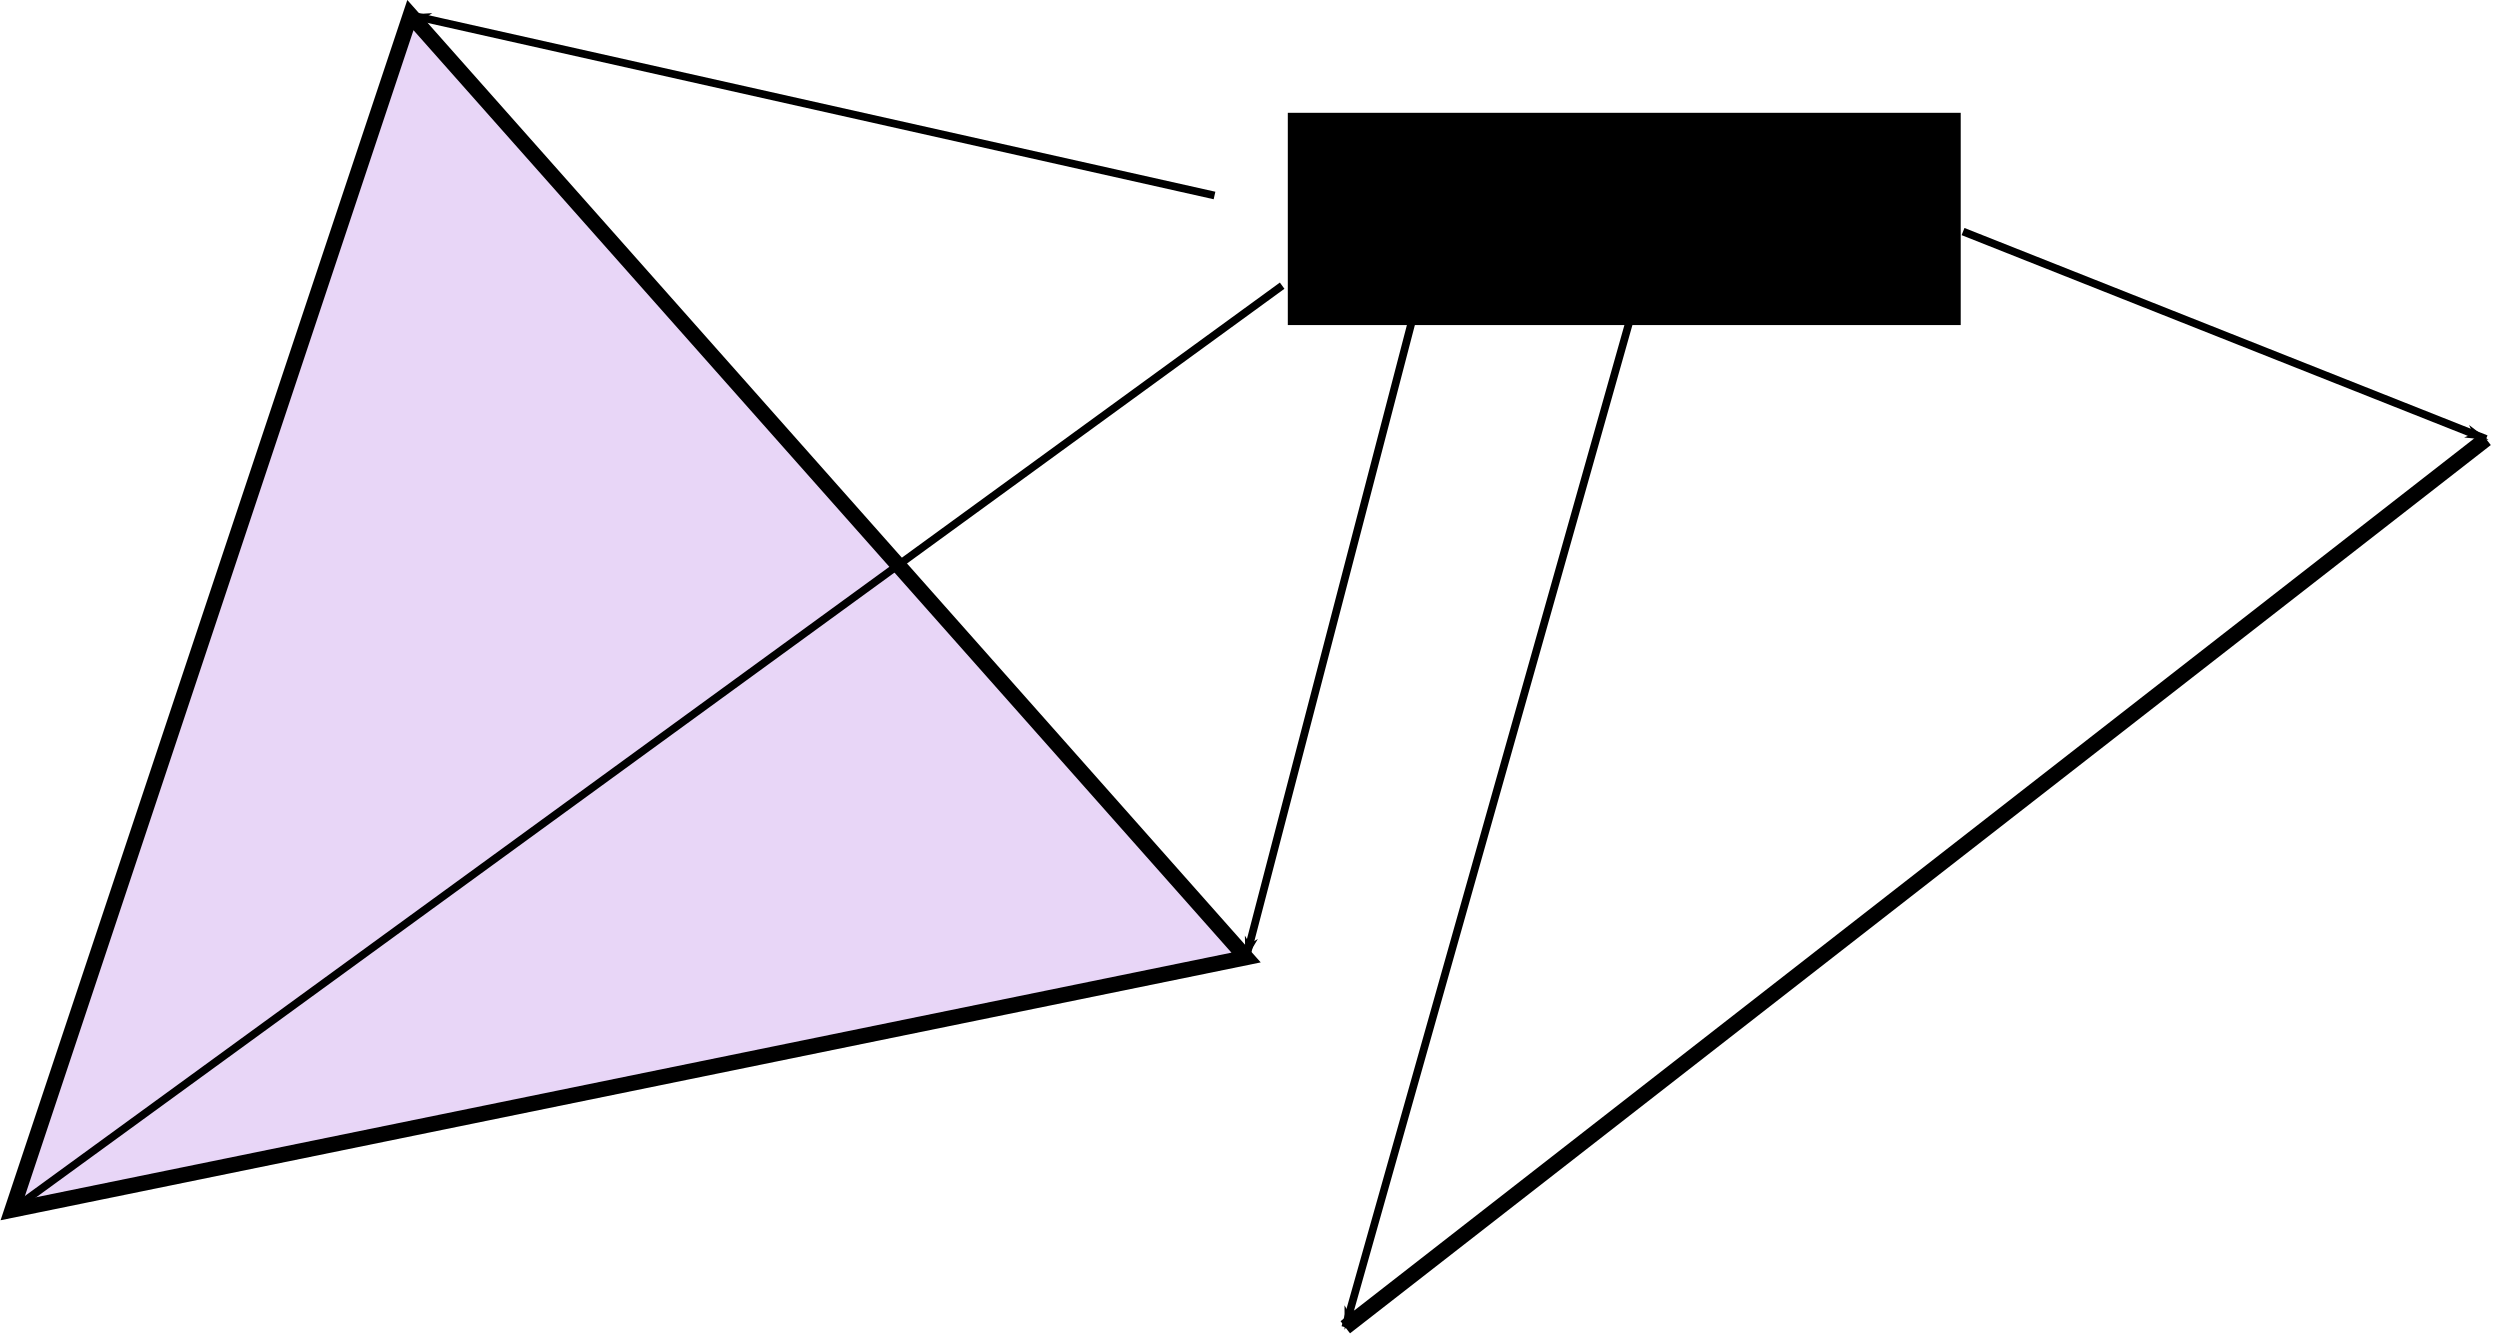
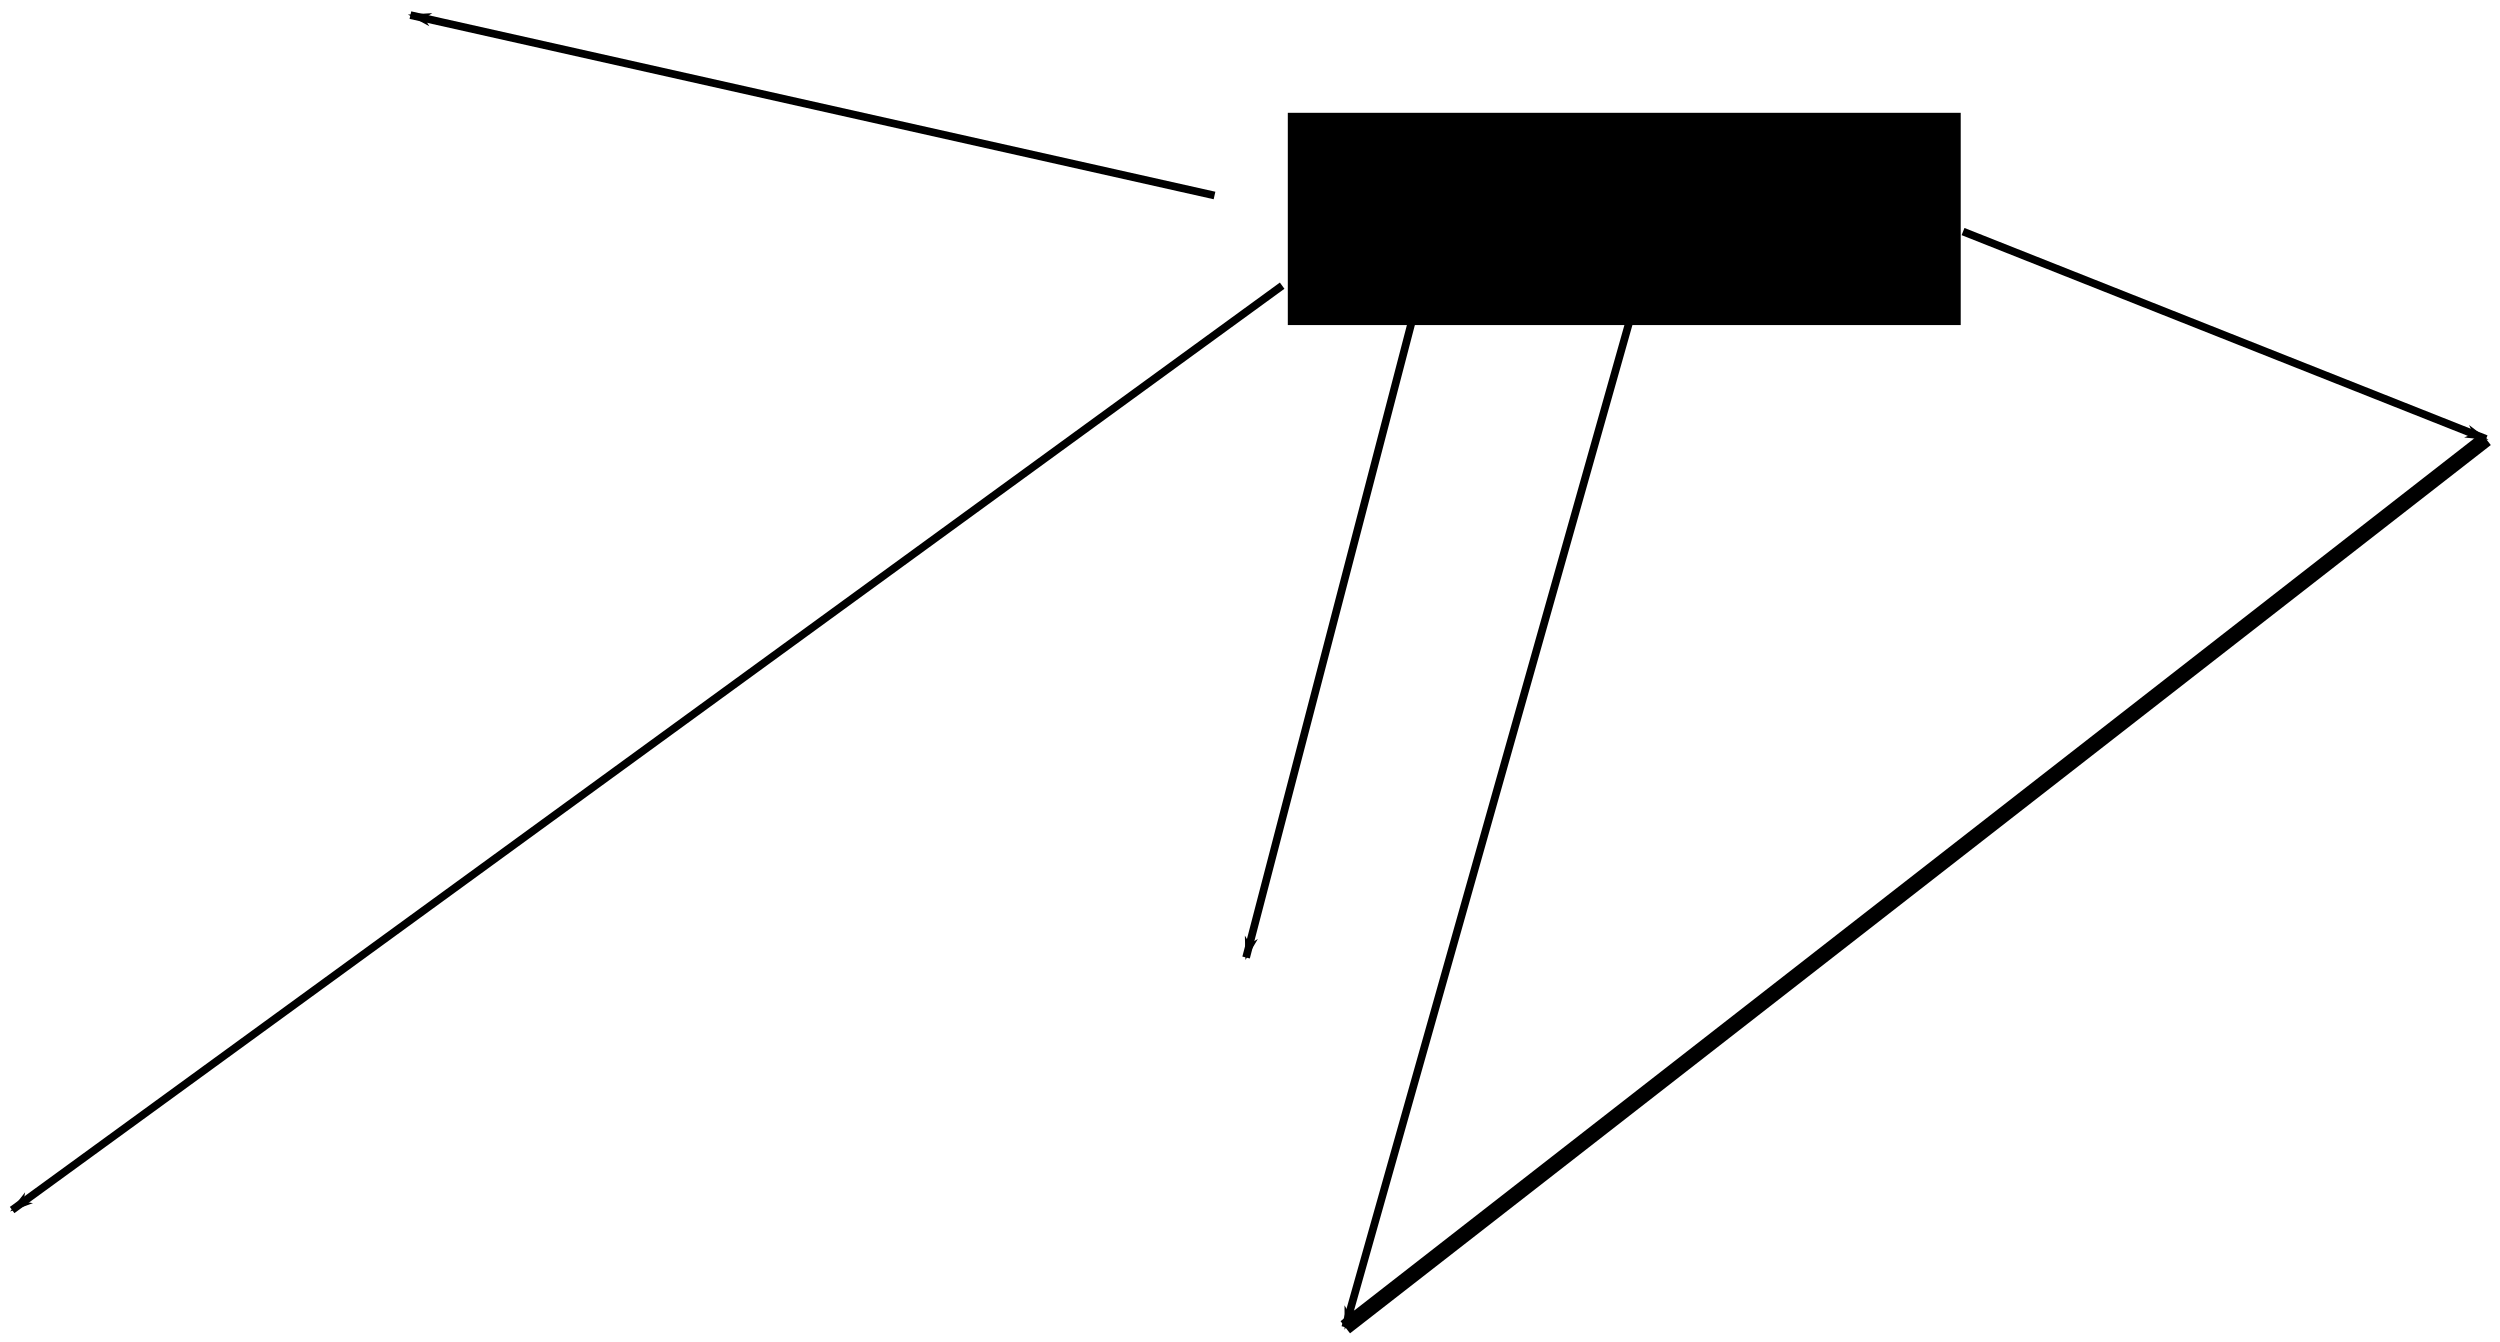
<svg xmlns="http://www.w3.org/2000/svg" xmlns:ns1="http://www.inkscape.org/namespaces/inkscape" xmlns:ns2="http://sodipodi.sourceforge.net/DTD/sodipodi-0.dtd" width="162.077mm" height="86.981mm" viewBox="0 0 162.077 86.981" version="1.1" id="svg8" ns1:version="0.92.4 5da689c313, 2019-01-14" ns2:docname="tutorial3-pipeline-vertices.svg">
  <defs id="defs2">
    <marker ns1:isstock="true" style="overflow:visible" id="marker1965" refX="0" refY="0" orient="auto" ns1:stockid="Arrow1Lend">
      <path ns1:connector-curvature="0" transform="matrix(-0.8,0,0,-0.8,-10,0)" style="fill:#000000;fill-opacity:1;fill-rule:evenodd;stroke:#000000;stroke-width:1pt;stroke-opacity:1" d="M 0,0 5,-5 -12.5,0 5,5 Z" id="path1963" />
    </marker>
    <marker ns1:stockid="Arrow1Lend" orient="auto" refY="0" refX="0" id="marker1553" style="overflow:visible" ns1:isstock="true" ns1:collect="always">
      <path ns1:connector-curvature="0" id="path1551" d="M 0,0 5,-5 -12.5,0 5,5 Z" style="fill:#000000;fill-opacity:1;fill-rule:evenodd;stroke:#000000;stroke-width:1pt;stroke-opacity:1" transform="matrix(-0.8,0,0,-0.8,-10,0)" />
    </marker>
    <marker ns1:isstock="true" style="overflow:visible" id="marker1599" refX="0" refY="0" orient="auto" ns1:stockid="Arrow1Lend">
      <path ns1:connector-curvature="0" transform="matrix(-0.8,0,0,-0.8,-10,0)" style="fill:#000000;fill-opacity:1;fill-rule:evenodd;stroke:#000000;stroke-width:1pt;stroke-opacity:1" d="M 0,0 5,-5 -12.5,0 5,5 Z" id="path1597" />
    </marker>
    <marker ns1:isstock="true" style="overflow:visible" id="marker1697" refX="0" refY="0" orient="auto" ns1:stockid="Arrow1Lend">
      <path ns1:connector-curvature="0" transform="matrix(-0.8,0,0,-0.8,-10,0)" style="fill:#000000;fill-opacity:1;fill-rule:evenodd;stroke:#000000;stroke-width:1pt;stroke-opacity:1" d="M 0,0 5,-5 -12.5,0 5,5 Z" id="path1695" />
    </marker>
    <marker ns1:isstock="true" style="overflow:visible" id="marker1755" refX="0" refY="0" orient="auto" ns1:stockid="Arrow1Lend">
      <path ns1:connector-curvature="0" transform="matrix(-0.8,0,0,-0.8,-10,0)" style="fill:#000000;fill-opacity:1;fill-rule:evenodd;stroke:#000000;stroke-width:1pt;stroke-opacity:1" d="M 0,0 5,-5 -12.5,0 5,5 Z" id="path1753" />
    </marker>
  </defs>
  <ns2:namedview id="base" pagecolor="#ffffff" bordercolor="#666666" borderopacity="1.0" ns1:pageopacity="0.0" ns1:pageshadow="2" ns1:zoom="0.7" ns1:cx="46.485123" ns1:cy="40.531132" ns1:document-units="mm" ns1:current-layer="layer1" showgrid="false" ns1:window-width="1920" ns1:window-height="1026" ns1:window-x="0" ns1:window-y="0" ns1:window-maximized="1" />
  <g ns1:label="Layer 1" ns1:groupmode="layer" id="layer1" transform="translate(-27.063,-65.277)">
-     <path ns2:type="star" style="fill:#d1afef;fill-opacity:0.506;stroke:#000000;stroke-width:1;stroke-miterlimit:4;stroke-dasharray:none;stroke-opacity:1" id="path26" ns2:sides="3" ns2:cx="63.121765" ns2:cy="112.445" ns2:r1="47.145226" ns2:r2="23.572611" ns2:arg1="0.32175055" ns2:arg2="1.3689481" ns1:flatsided="false" ns1:rounded="0" ns1:randomized="0" d="m 107.848,127.354 -40,8.185 -40,8.185 12.911,-38.734 12.911,-38.734 27.089,30.548 z" ns1:transform-center-x="-4.725845" ns1:transform-center-y="-7.4543149" />
    <path style="opacity:1;fill:none;stroke:#000000;stroke-width:1;stroke-linecap:butt;stroke-linejoin:miter;stroke-miterlimit:4;stroke-dasharray:none;stroke-opacity:1" d="M 114.279,151.324 188.237,93.736" id="path28" ns1:connector-curvature="0" />
    <flowRoot xml:space="preserve" id="flowRoot1271" style="font-style:normal;font-variant:normal;font-weight:normal;font-stretch:normal;font-size:40px;line-height:1.25;font-family:sans-serif;-inkscape-font-specification:sans-serif;letter-spacing:0px;word-spacing:0px;fill:#000000;fill-opacity:1;stroke:none;stroke-width:1.89;stroke-miterlimit:4;stroke-dasharray:none" transform="matrix(0.265,0,0,0.265,63.414,-50.962)">
      <flowRegion id="flowRegion1273" style="stroke-width:1.89;stroke-miterlimit:4;stroke-dasharray:none">
        <rect id="rect1275" width="164.623" height="51.928" x="177.882" y="466.236" style="stroke-width:1.89;stroke-miterlimit:4;stroke-dasharray:none" />
      </flowRegion>
      <flowPara id="flowPara1279">Vertices</flowPara>
    </flowRoot>
    <path style="display:inline;fill:none;fill-rule:evenodd;stroke:#000000;stroke-width:0.5;stroke-linecap:butt;stroke-linejoin:miter;stroke-miterlimit:4;stroke-dasharray:none;stroke-opacity:1;marker-end:url(#marker1755)" d="M 105.801,77.951 53.67,66.257" id="path1499" ns1:connector-type="polyline" ns1:connector-curvature="0" />
    <path style="display:inline;fill:none;fill-rule:evenodd;stroke:#000000;stroke-width:0.5;stroke-linecap:butt;stroke-linejoin:miter;stroke-miterlimit:4;stroke-dasharray:none;stroke-opacity:1;marker-end:url(#marker1697)" d="M 110.186,83.797 27.848,143.724" id="path1501" ns1:connector-type="polyline" ns1:connector-curvature="0" />
    <path style="display:inline;fill:none;fill-rule:evenodd;stroke:#000000;stroke-width:0.5;stroke-linecap:butt;stroke-linejoin:miter;stroke-miterlimit:4;stroke-dasharray:none;stroke-opacity:1;marker-end:url(#marker1599)" d="M 118.664,85.843 107.848,127.354" id="path1505" ns1:connector-type="polyline" ns1:connector-curvature="0" />
    <path style="display:inline;fill:none;fill-rule:evenodd;stroke:#000000;stroke-width:0.5;stroke-linecap:butt;stroke-linejoin:miter;stroke-miterlimit:4;stroke-dasharray:none;stroke-opacity:1;marker-end:url(#marker1553)" d="M 132.695,86.136 114.279,151.324" id="path1507" ns1:connector-type="polyline" ns1:connector-curvature="0" />
    <path style="display:inline;fill:none;fill-rule:evenodd;stroke:#000000;stroke-width:0.5;stroke-linecap:butt;stroke-linejoin:miter;stroke-miterlimit:4;stroke-dasharray:none;stroke-opacity:1;marker-end:url(#marker1965)" d="m 154.328,80.289 33.91,13.447" id="path1509" ns1:connector-type="polyline" ns1:connector-curvature="0" />
  </g>
</svg>